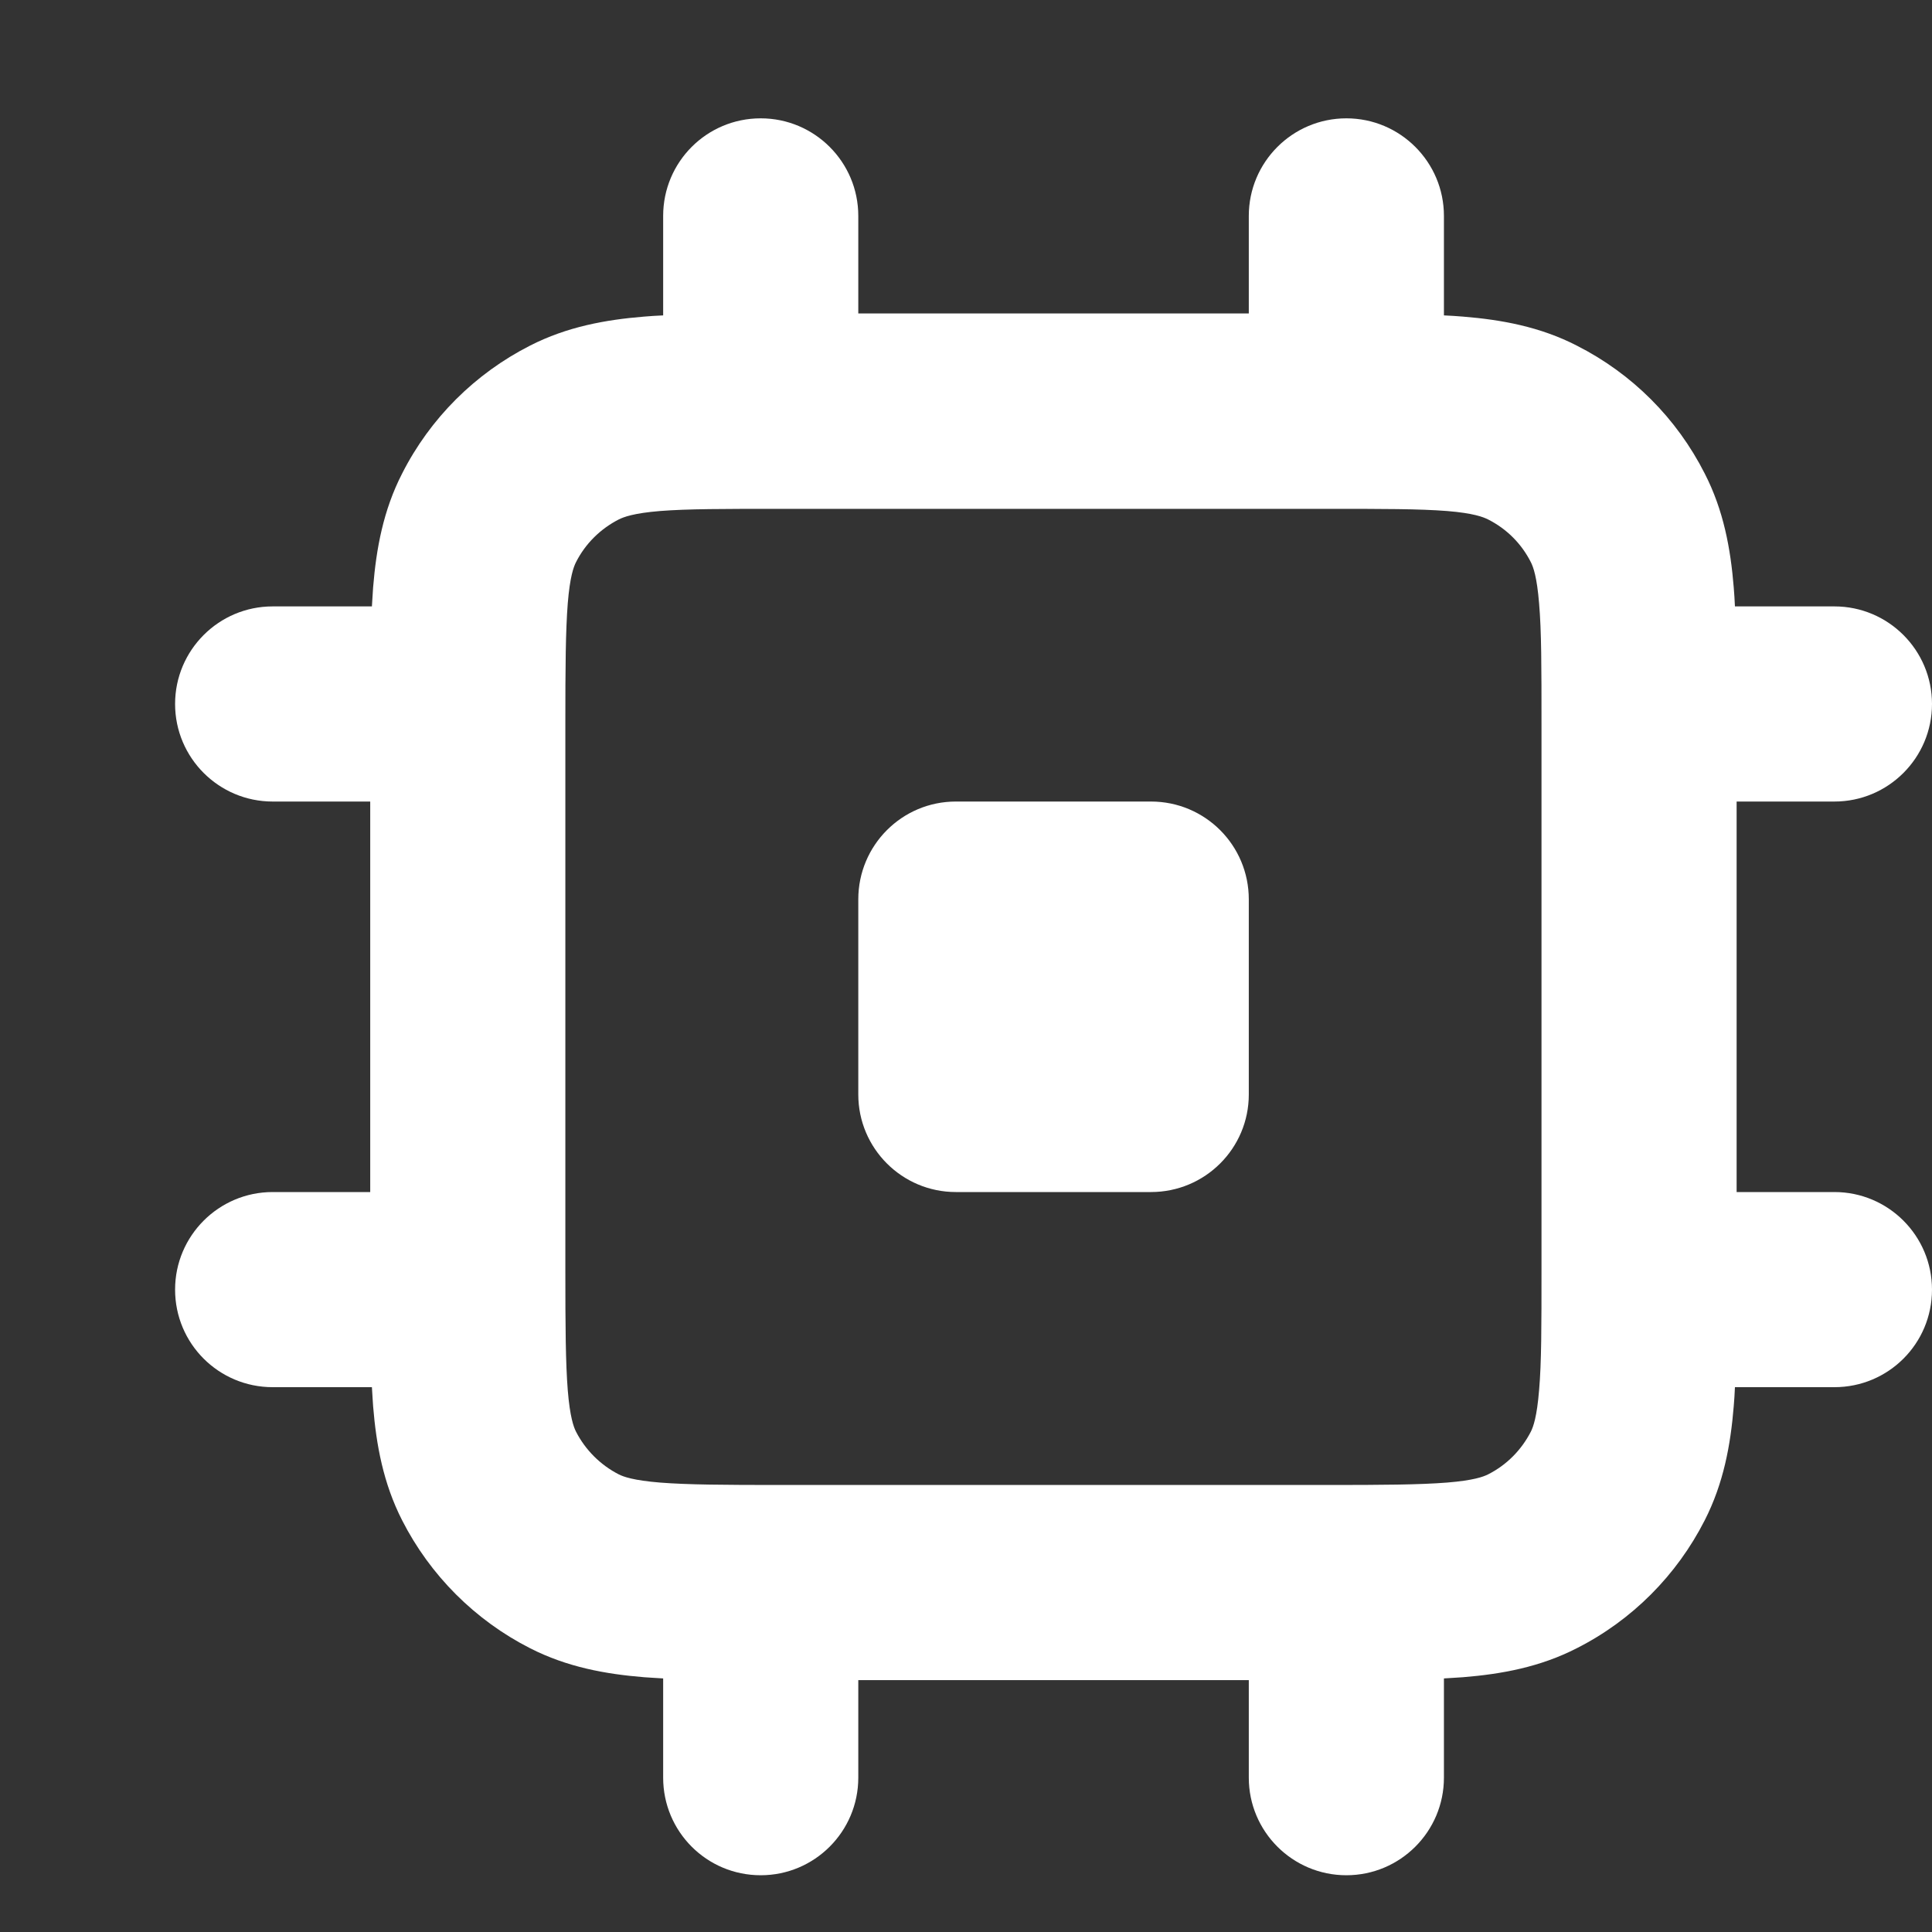
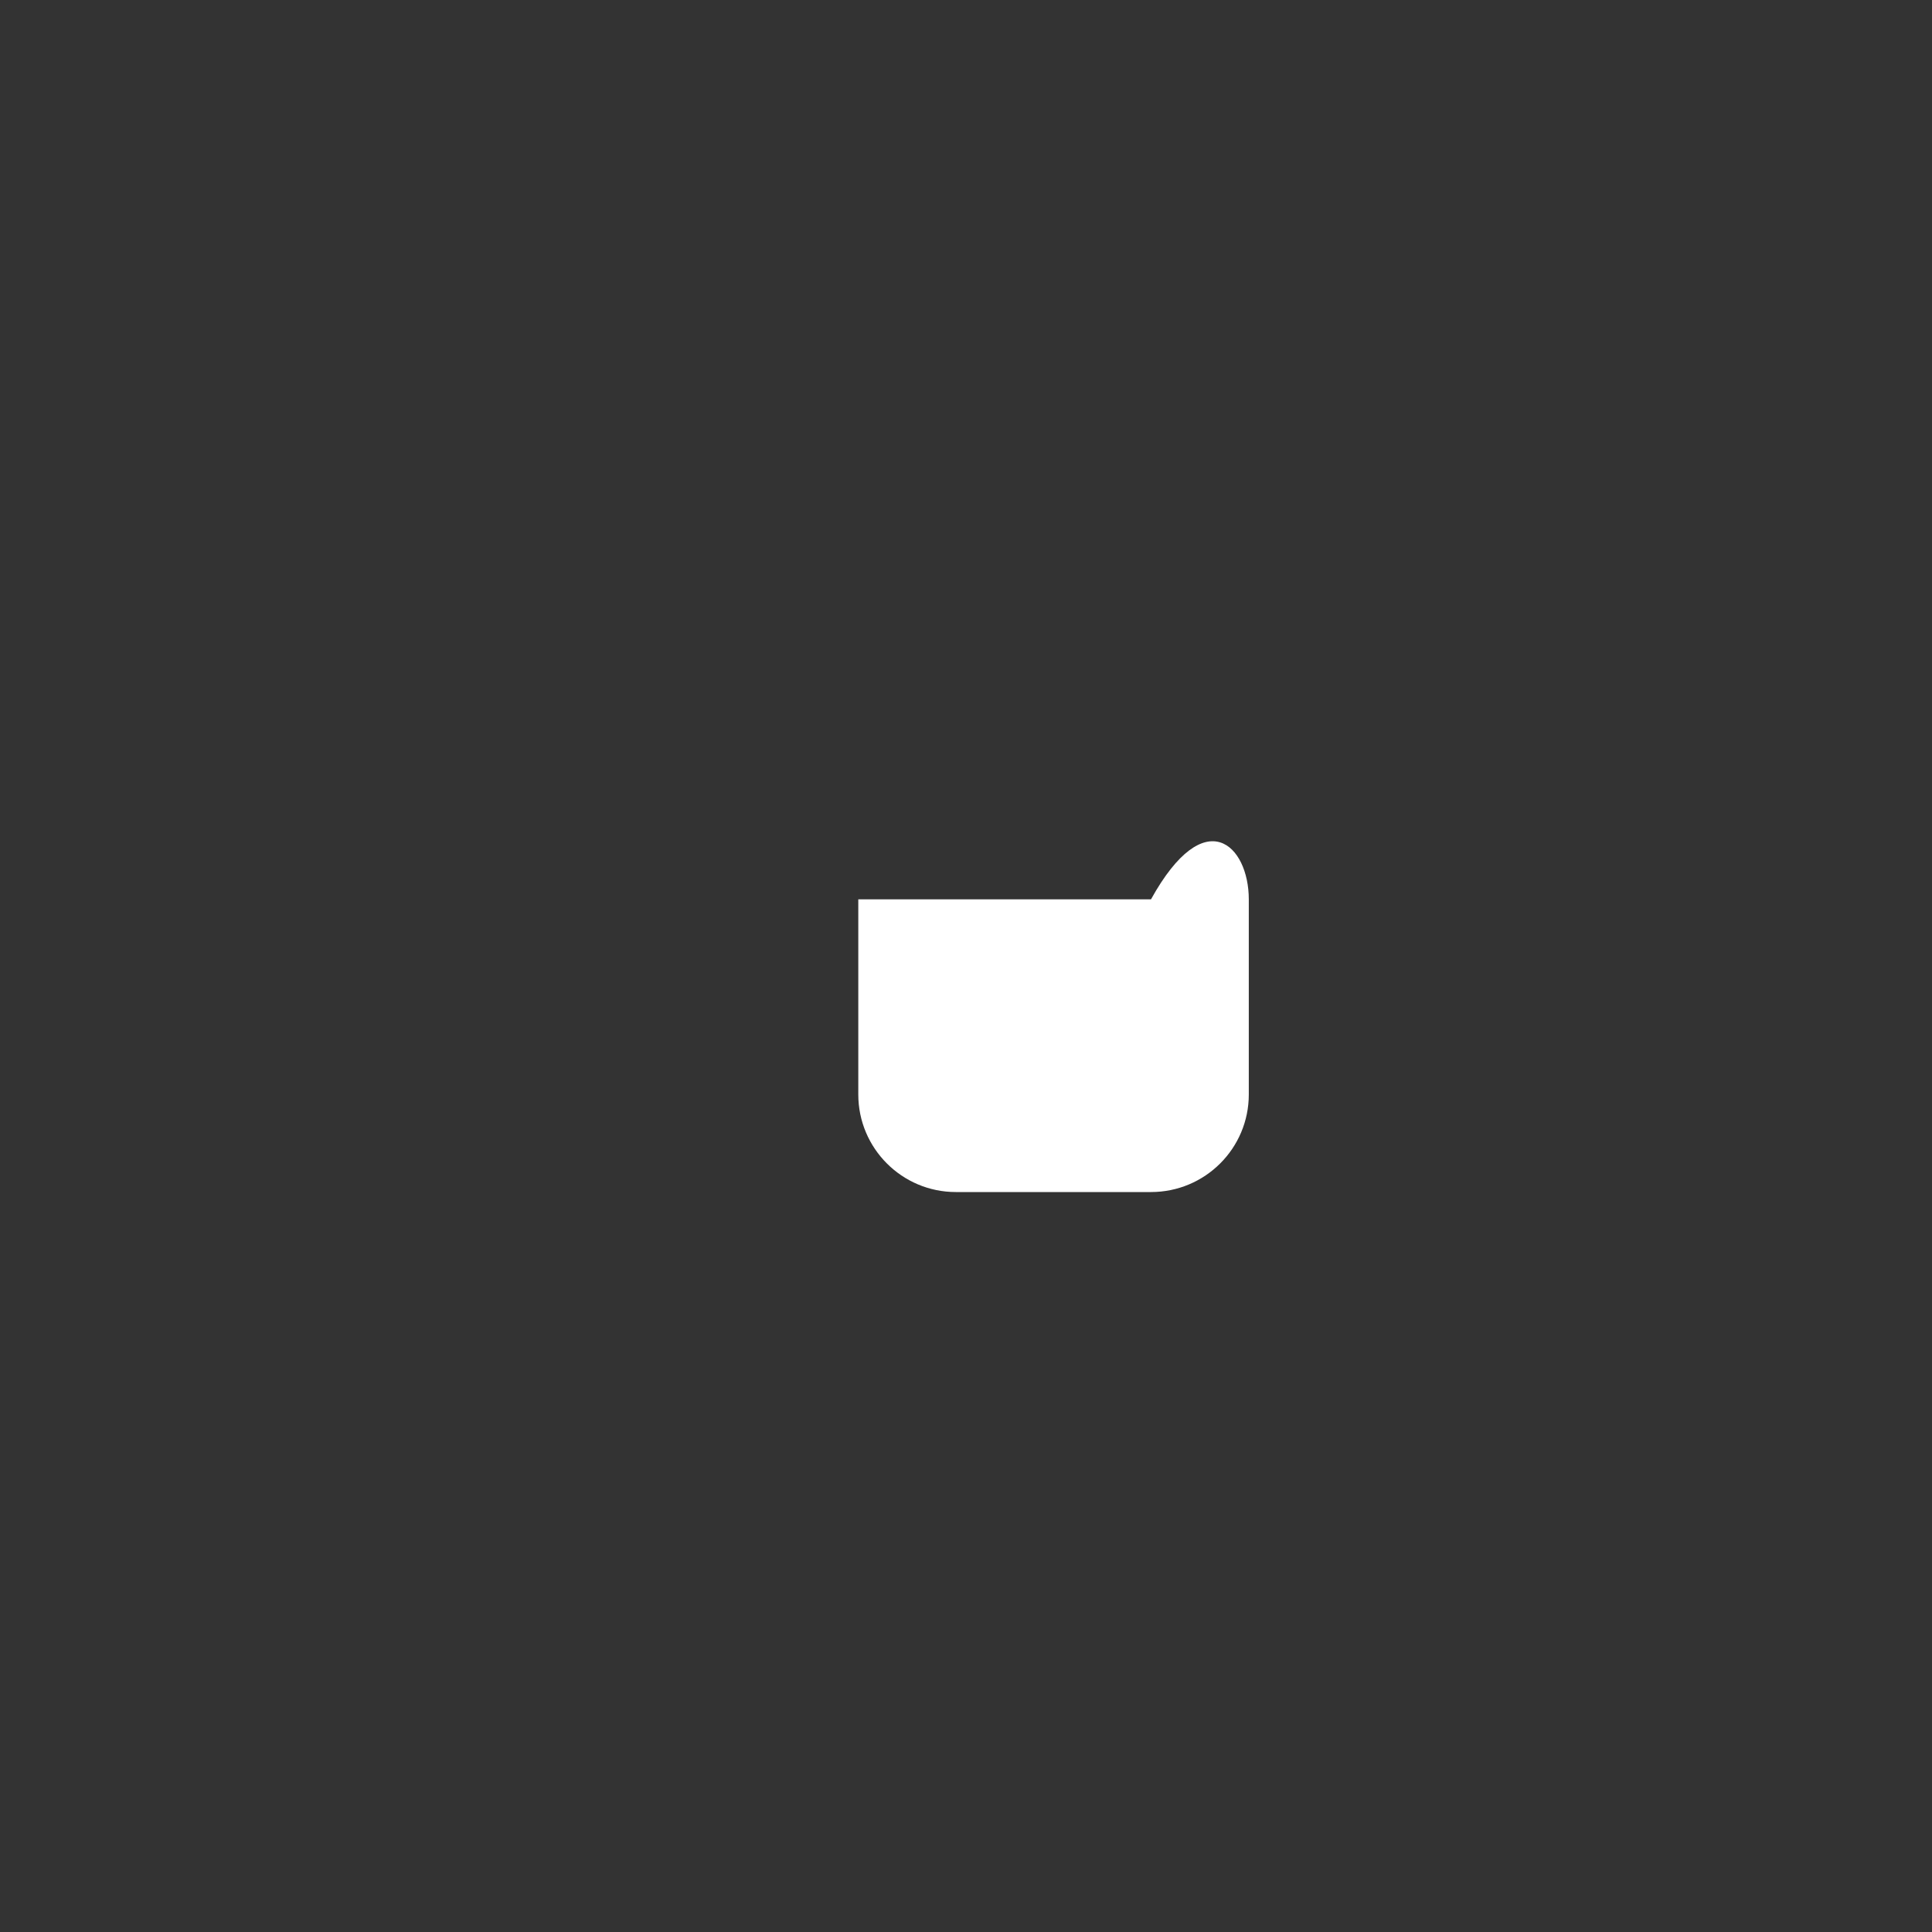
<svg xmlns="http://www.w3.org/2000/svg" width="8" height="8" viewBox="0 0 8 8" fill="none">
  <rect x="0" y="0" width="8" height="8" fill="#333333" stroke="none" />
-   <path fill-rule="evenodd" clip-rule="evenodd" d="M7.596 2.511C7.819 2.511 8 2.692 8 2.915C8 3.138 7.819 3.319 7.596 3.319H7.191V4.936L7.596 4.936C7.819 4.936 8 5.117 8 5.34C8 5.564 7.819 5.744 7.596 5.744H7.184C7.183 5.772 7.181 5.798 7.179 5.823C7.166 5.983 7.137 6.142 7.059 6.295C6.943 6.523 6.758 6.709 6.529 6.825C6.377 6.903 6.218 6.932 6.058 6.945C6.032 6.947 6.006 6.948 5.979 6.95V7.361C5.979 7.584 5.798 7.765 5.575 7.765C5.352 7.765 5.171 7.584 5.171 7.361V6.957H3.554V7.361C3.554 7.584 3.373 7.765 3.15 7.765C2.926 7.765 2.746 7.584 2.746 7.361V6.95C2.718 6.948 2.692 6.947 2.667 6.945C2.507 6.932 2.348 6.903 2.195 6.825C1.967 6.709 1.781 6.523 1.665 6.295C1.587 6.142 1.558 5.983 1.545 5.823C1.543 5.798 1.542 5.772 1.54 5.744H1.129C0.906 5.744 0.725 5.564 0.725 5.34C0.725 5.117 0.906 4.936 1.129 4.936H1.533L1.533 3.319H1.129C0.906 3.319 0.725 3.138 0.725 2.915C0.725 2.692 0.906 2.511 1.129 2.511H1.54C1.542 2.484 1.543 2.458 1.545 2.432C1.558 2.272 1.587 2.113 1.665 1.961C1.781 1.732 1.967 1.547 2.195 1.431C2.348 1.353 2.507 1.324 2.667 1.311C2.692 1.309 2.718 1.307 2.746 1.306V0.894C2.746 0.671 2.926 0.49 3.15 0.49C3.373 0.49 3.554 0.671 3.554 0.894V1.298H5.171L5.171 0.894C5.171 0.671 5.352 0.49 5.575 0.49C5.798 0.49 5.979 0.671 5.979 0.894L5.979 1.306C6.006 1.307 6.032 1.309 6.058 1.311C6.218 1.324 6.377 1.353 6.529 1.431C6.758 1.547 6.943 1.732 7.059 1.961C7.137 2.113 7.166 2.272 7.179 2.432C7.181 2.458 7.183 2.484 7.184 2.511H7.596ZM2.733 2.116C2.623 2.125 2.582 2.141 2.562 2.151C2.486 2.19 2.424 2.251 2.385 2.328C2.375 2.348 2.36 2.388 2.351 2.498C2.342 2.613 2.341 2.763 2.341 2.996L2.341 5.259C2.341 5.492 2.342 5.643 2.351 5.757C2.36 5.867 2.375 5.908 2.385 5.928C2.424 6.004 2.486 6.066 2.562 6.105C2.582 6.115 2.623 6.13 2.733 6.139C2.847 6.148 2.998 6.149 3.231 6.149H5.494C5.727 6.149 5.877 6.148 5.992 6.139C6.102 6.13 6.142 6.115 6.162 6.105C6.239 6.066 6.3 6.004 6.339 5.928C6.349 5.908 6.364 5.867 6.373 5.757C6.383 5.643 6.383 5.492 6.383 5.259V2.996C6.383 2.763 6.383 2.613 6.373 2.498C6.364 2.388 6.349 2.348 6.339 2.328C6.3 2.251 6.239 2.19 6.162 2.151C6.142 2.141 6.102 2.125 5.992 2.116C5.877 2.107 5.727 2.107 5.494 2.107L3.231 2.107C2.998 2.107 2.847 2.107 2.733 2.116Z" fill="white" />
-   <path d="M3.554 3.724C3.554 3.5 3.735 3.319 3.958 3.319H4.766C4.99 3.319 5.171 3.5 5.171 3.724V4.532C5.171 4.755 4.99 4.936 4.766 4.936H3.958C3.735 4.936 3.554 4.755 3.554 4.532V3.724Z" fill="white" />
+   <path d="M3.554 3.724H4.766C4.99 3.319 5.171 3.5 5.171 3.724V4.532C5.171 4.755 4.99 4.936 4.766 4.936H3.958C3.735 4.936 3.554 4.755 3.554 4.532V3.724Z" fill="white" />
</svg>